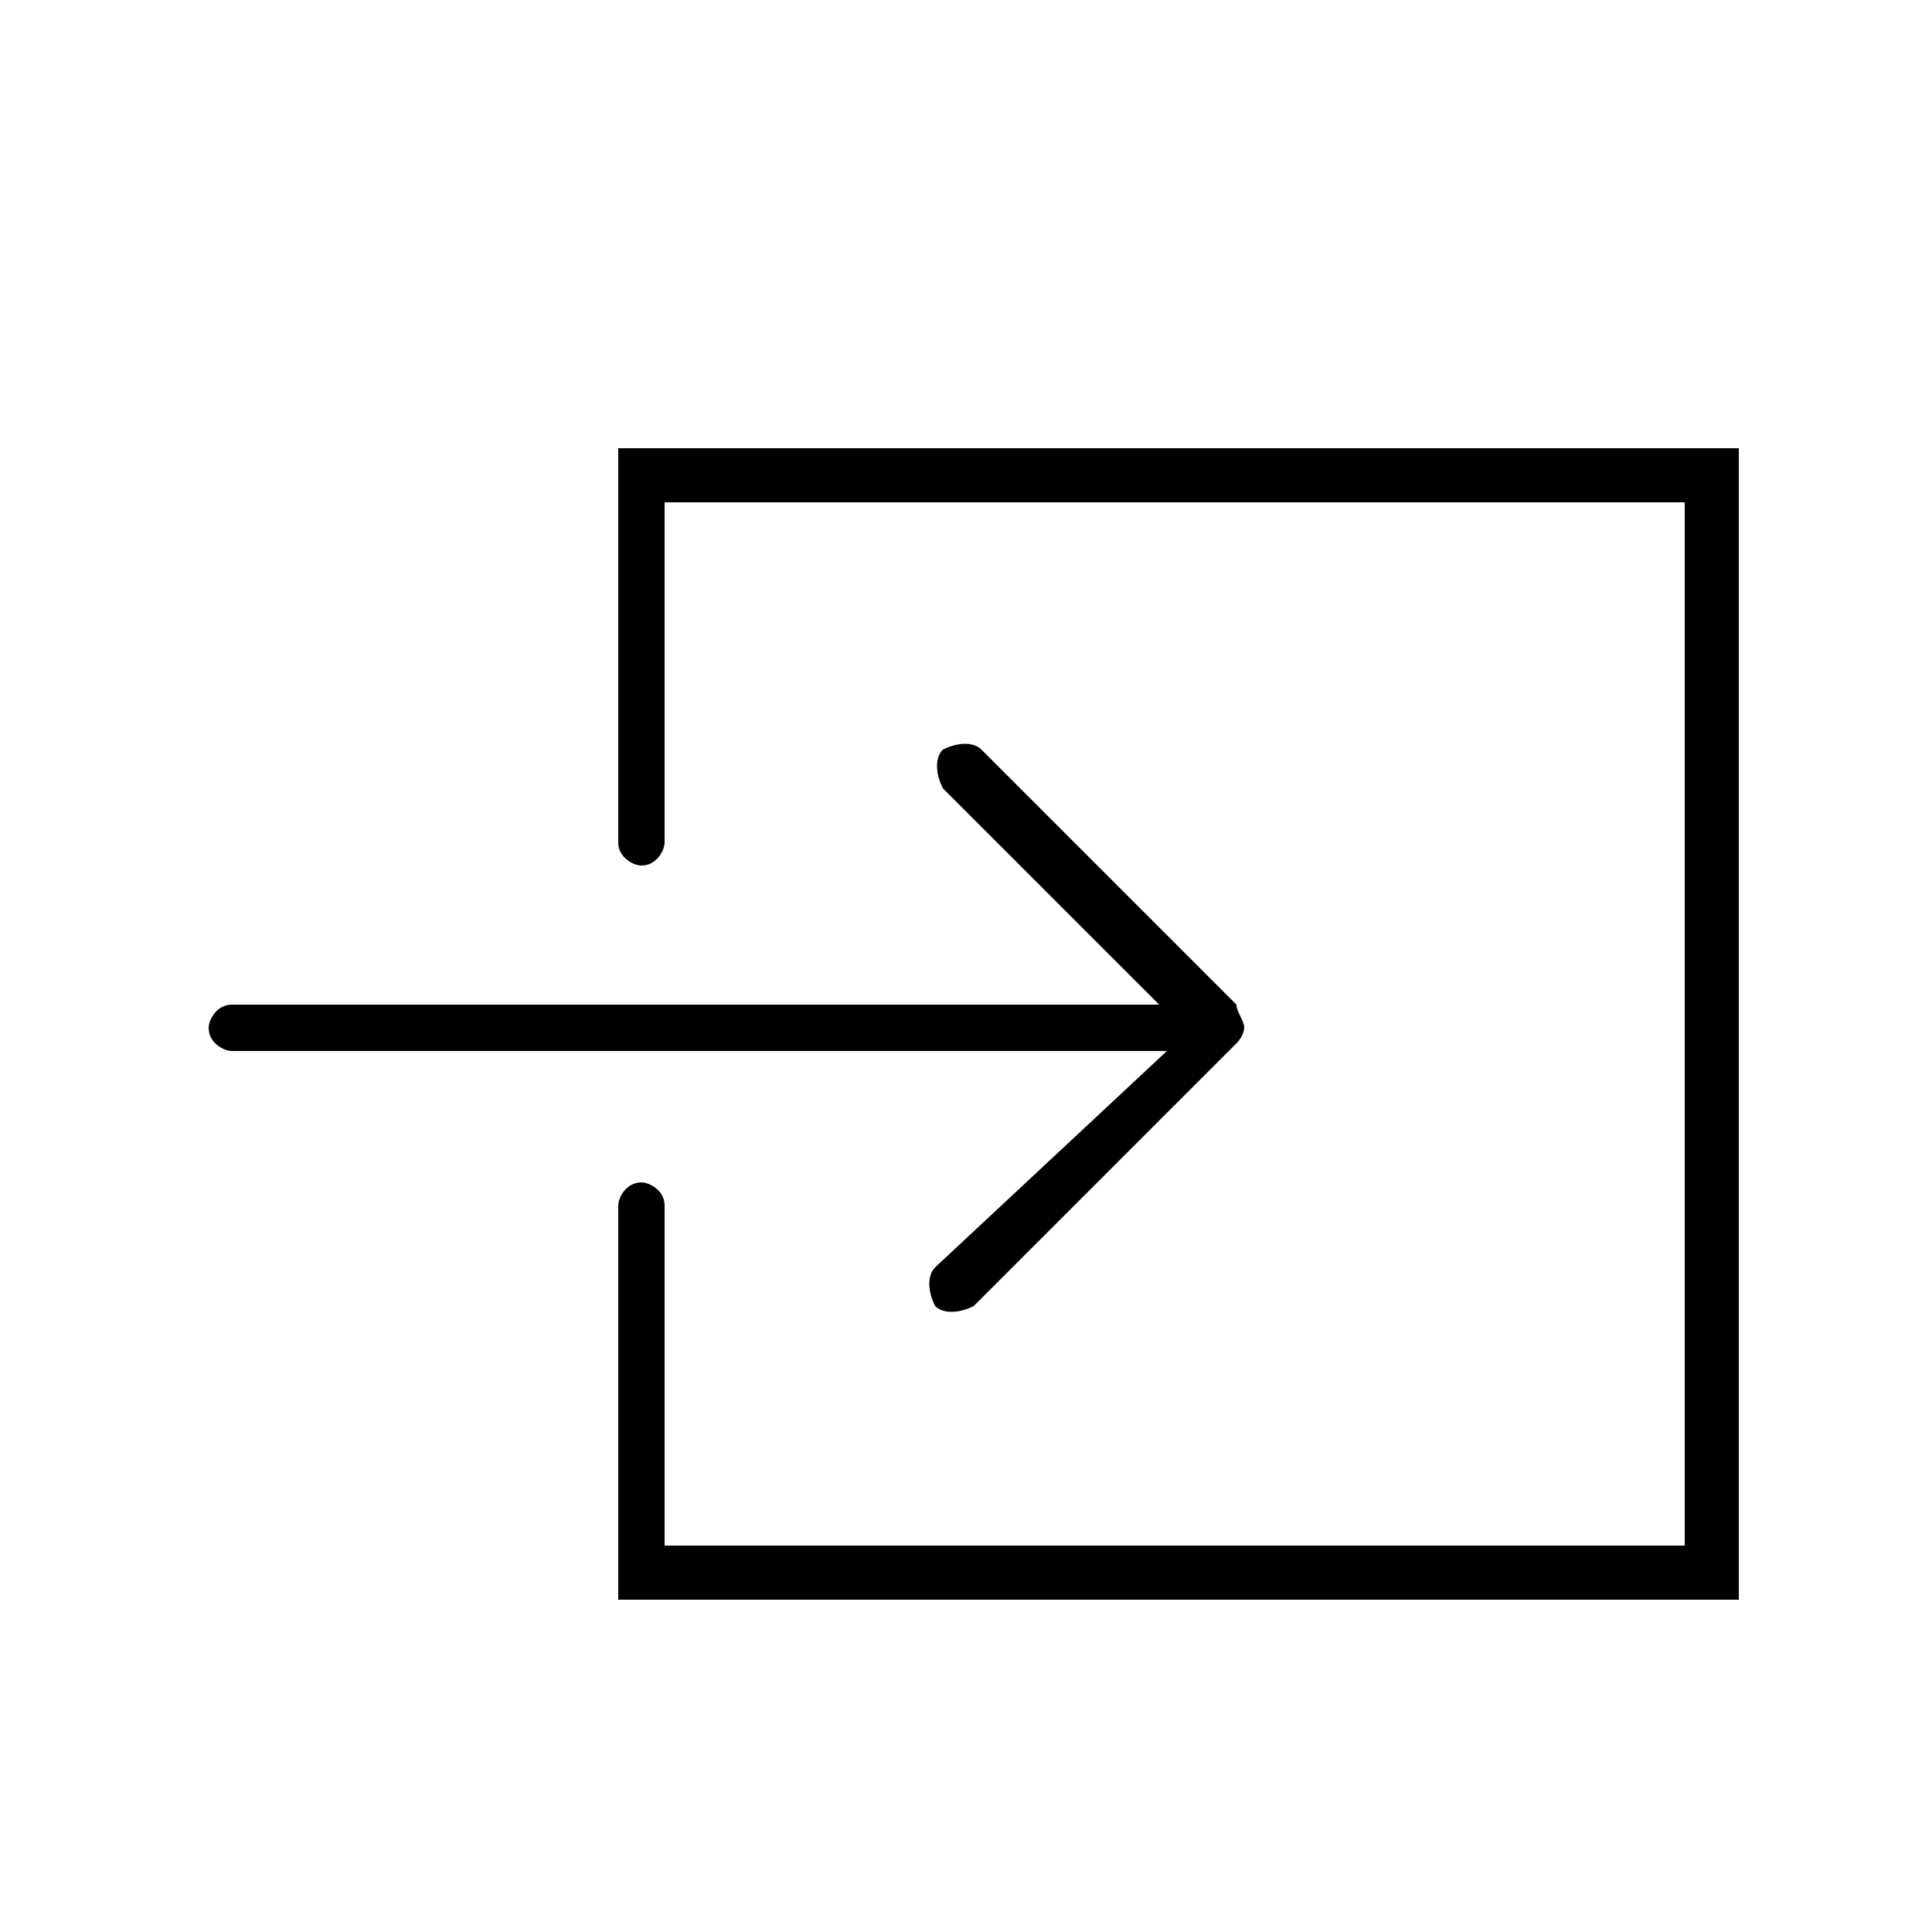
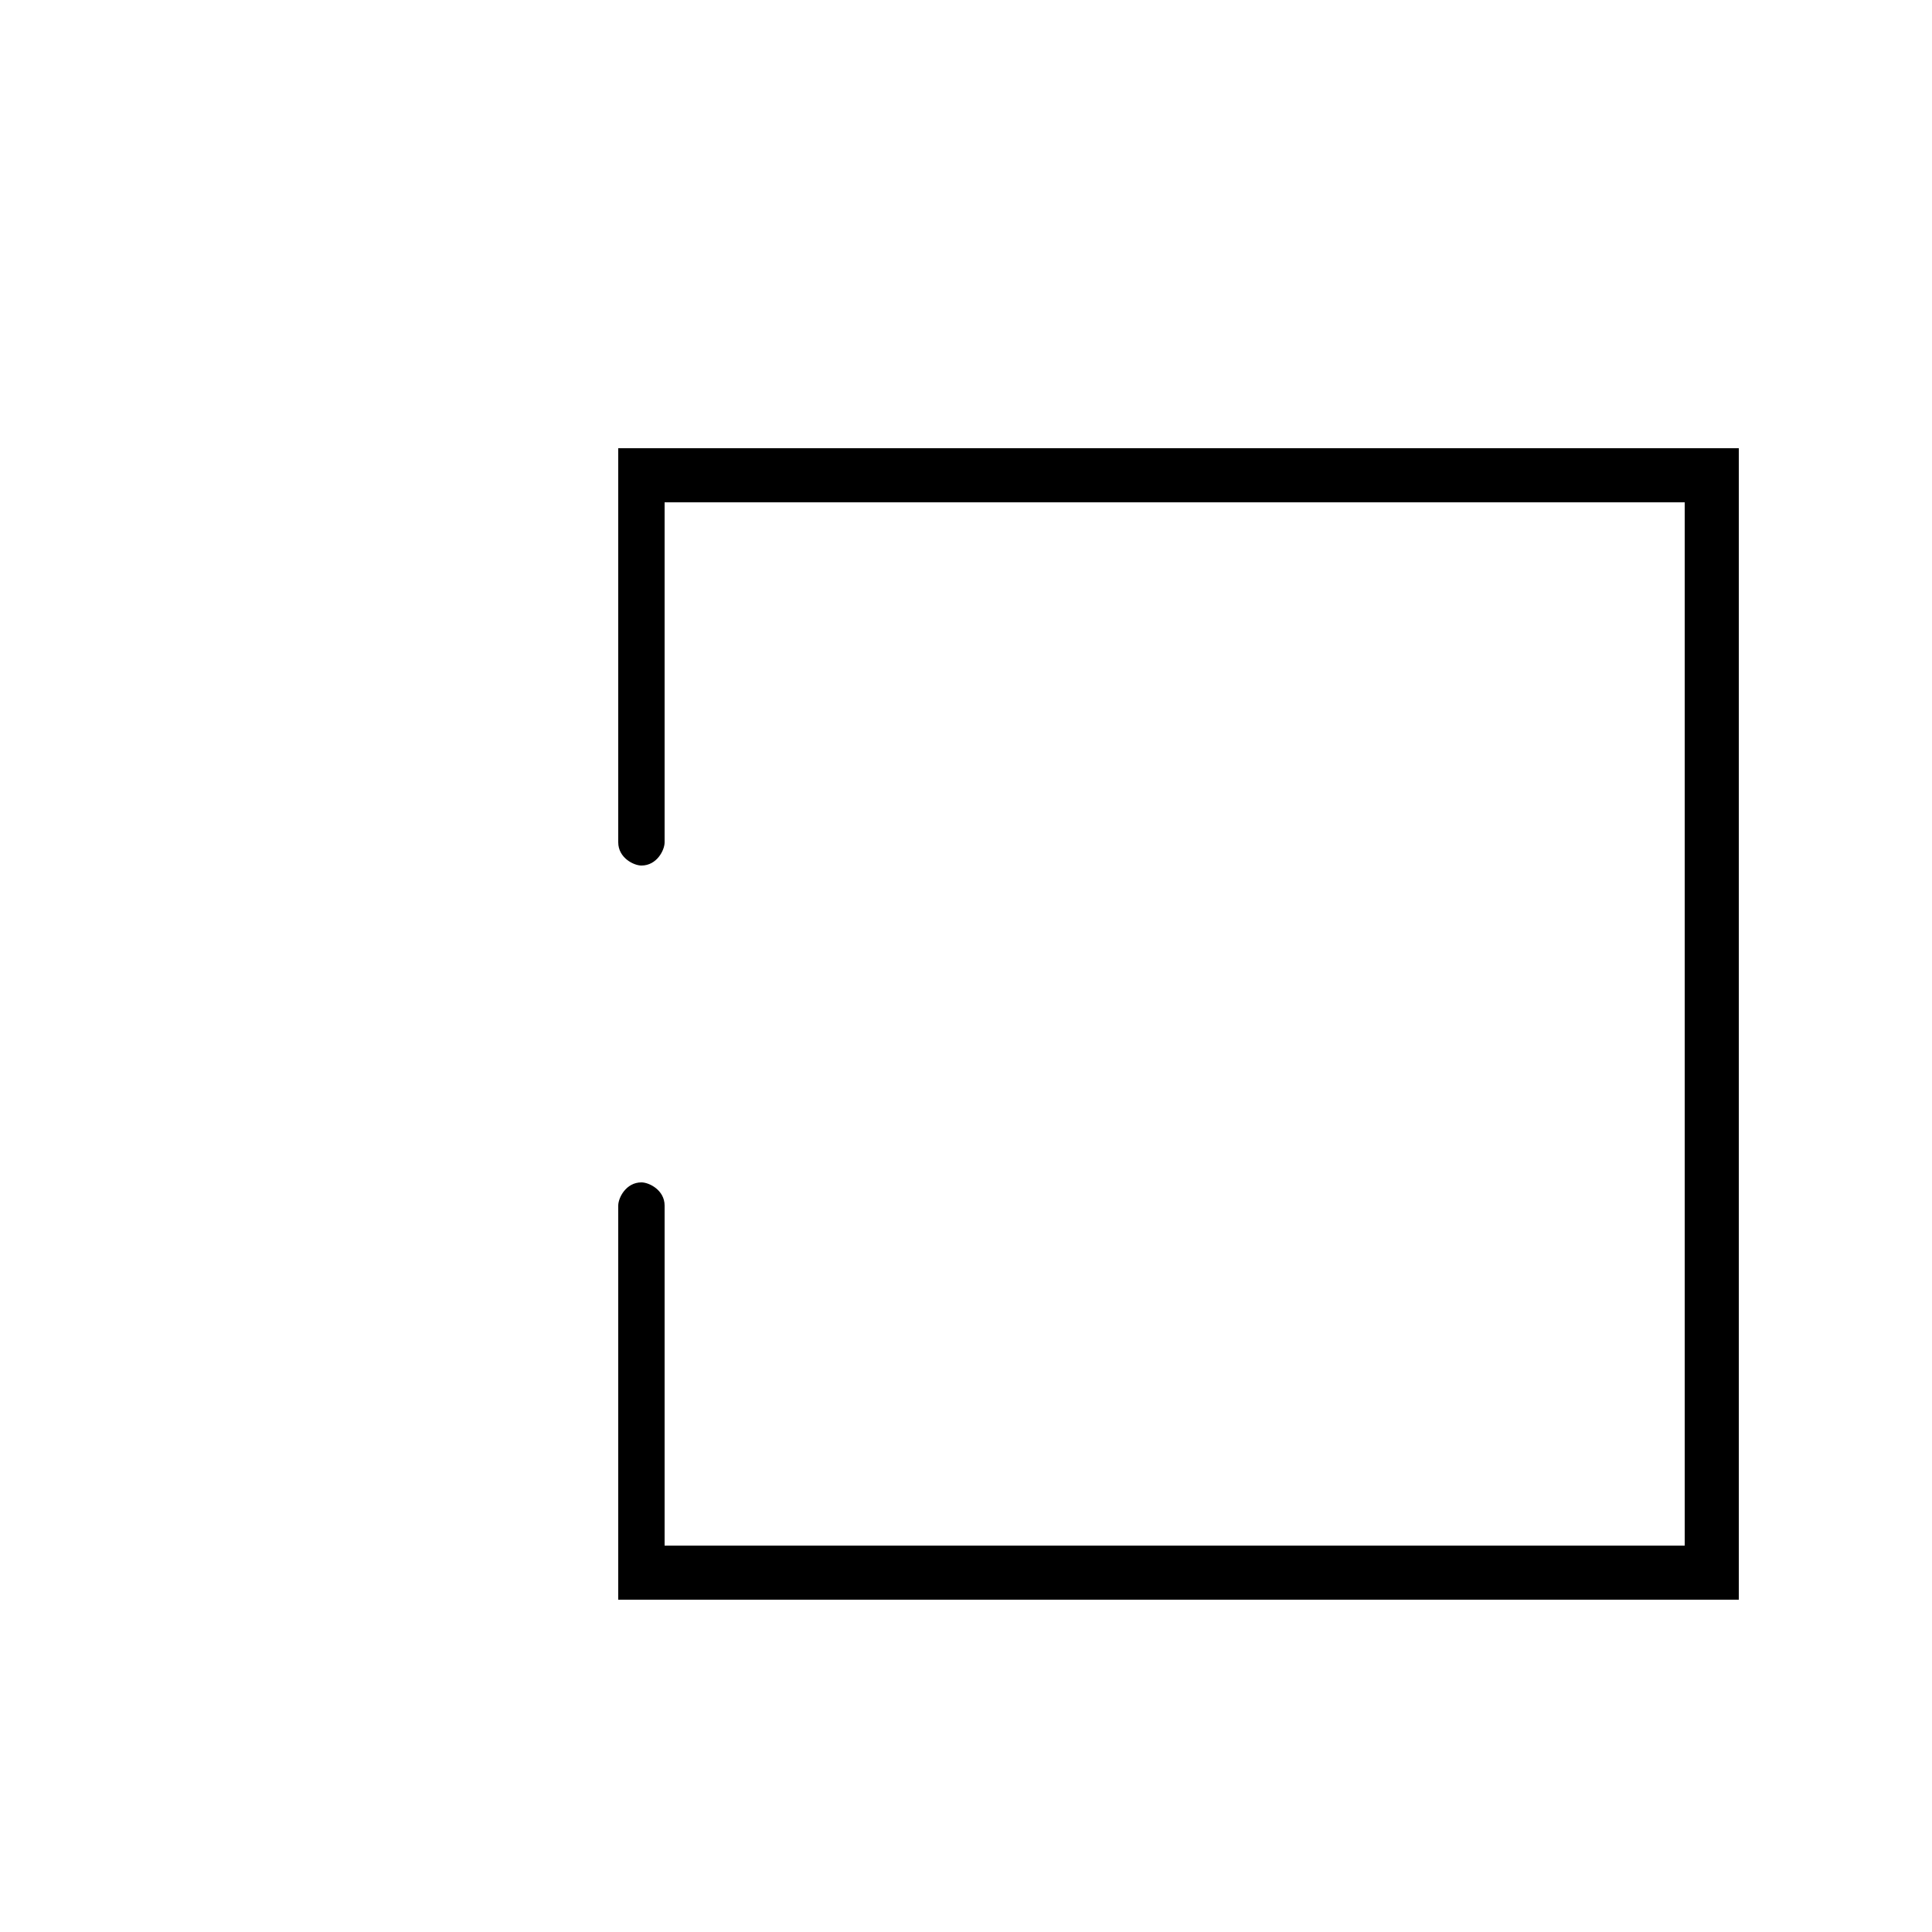
<svg xmlns="http://www.w3.org/2000/svg" version="1.1" id="Layer_1" x="0px" y="0px" viewBox="0 0 25 25" style="enable-background:new 0 0 25 25;" xml:space="preserve">
  <style type="text/css">
	.st0{fill:#FFFFFF;}
</style>
  <g>
-     <path d="M12.1,16.4c-0.1,0.1-0.1,0.3,0,0.5c0.1,0.1,0.3,0.1,0.5,0l3.4-3.4c0.1-0.1,0.1-0.2,0.1-0.2c0,0,0,0,0,0c0,0,0,0,0,0   c0-0.1-0.1-0.2-0.1-0.3l-3.3-3.3c-0.1-0.1-0.3-0.1-0.5,0c-0.1,0.1-0.1,0.3,0,0.5l2.8,2.8h-12c-0.2,0-0.3,0.2-0.3,0.3   c0,0.2,0.2,0.3,0.3,0.3h12.1L12.1,16.4z M12.1,16.4" />
    <path d="M8,10.9c0,0.2,0.2,0.3,0.3,0.3c0.2,0,0.3-0.2,0.3-0.3V6.5h13.2V20H8.6v-4.4c0-0.2-0.2-0.3-0.3-0.3c-0.2,0-0.3,0.2-0.3,0.3   v5.1h14.5V5.8H8V10.9z M8,10.9" />
  </g>
</svg>